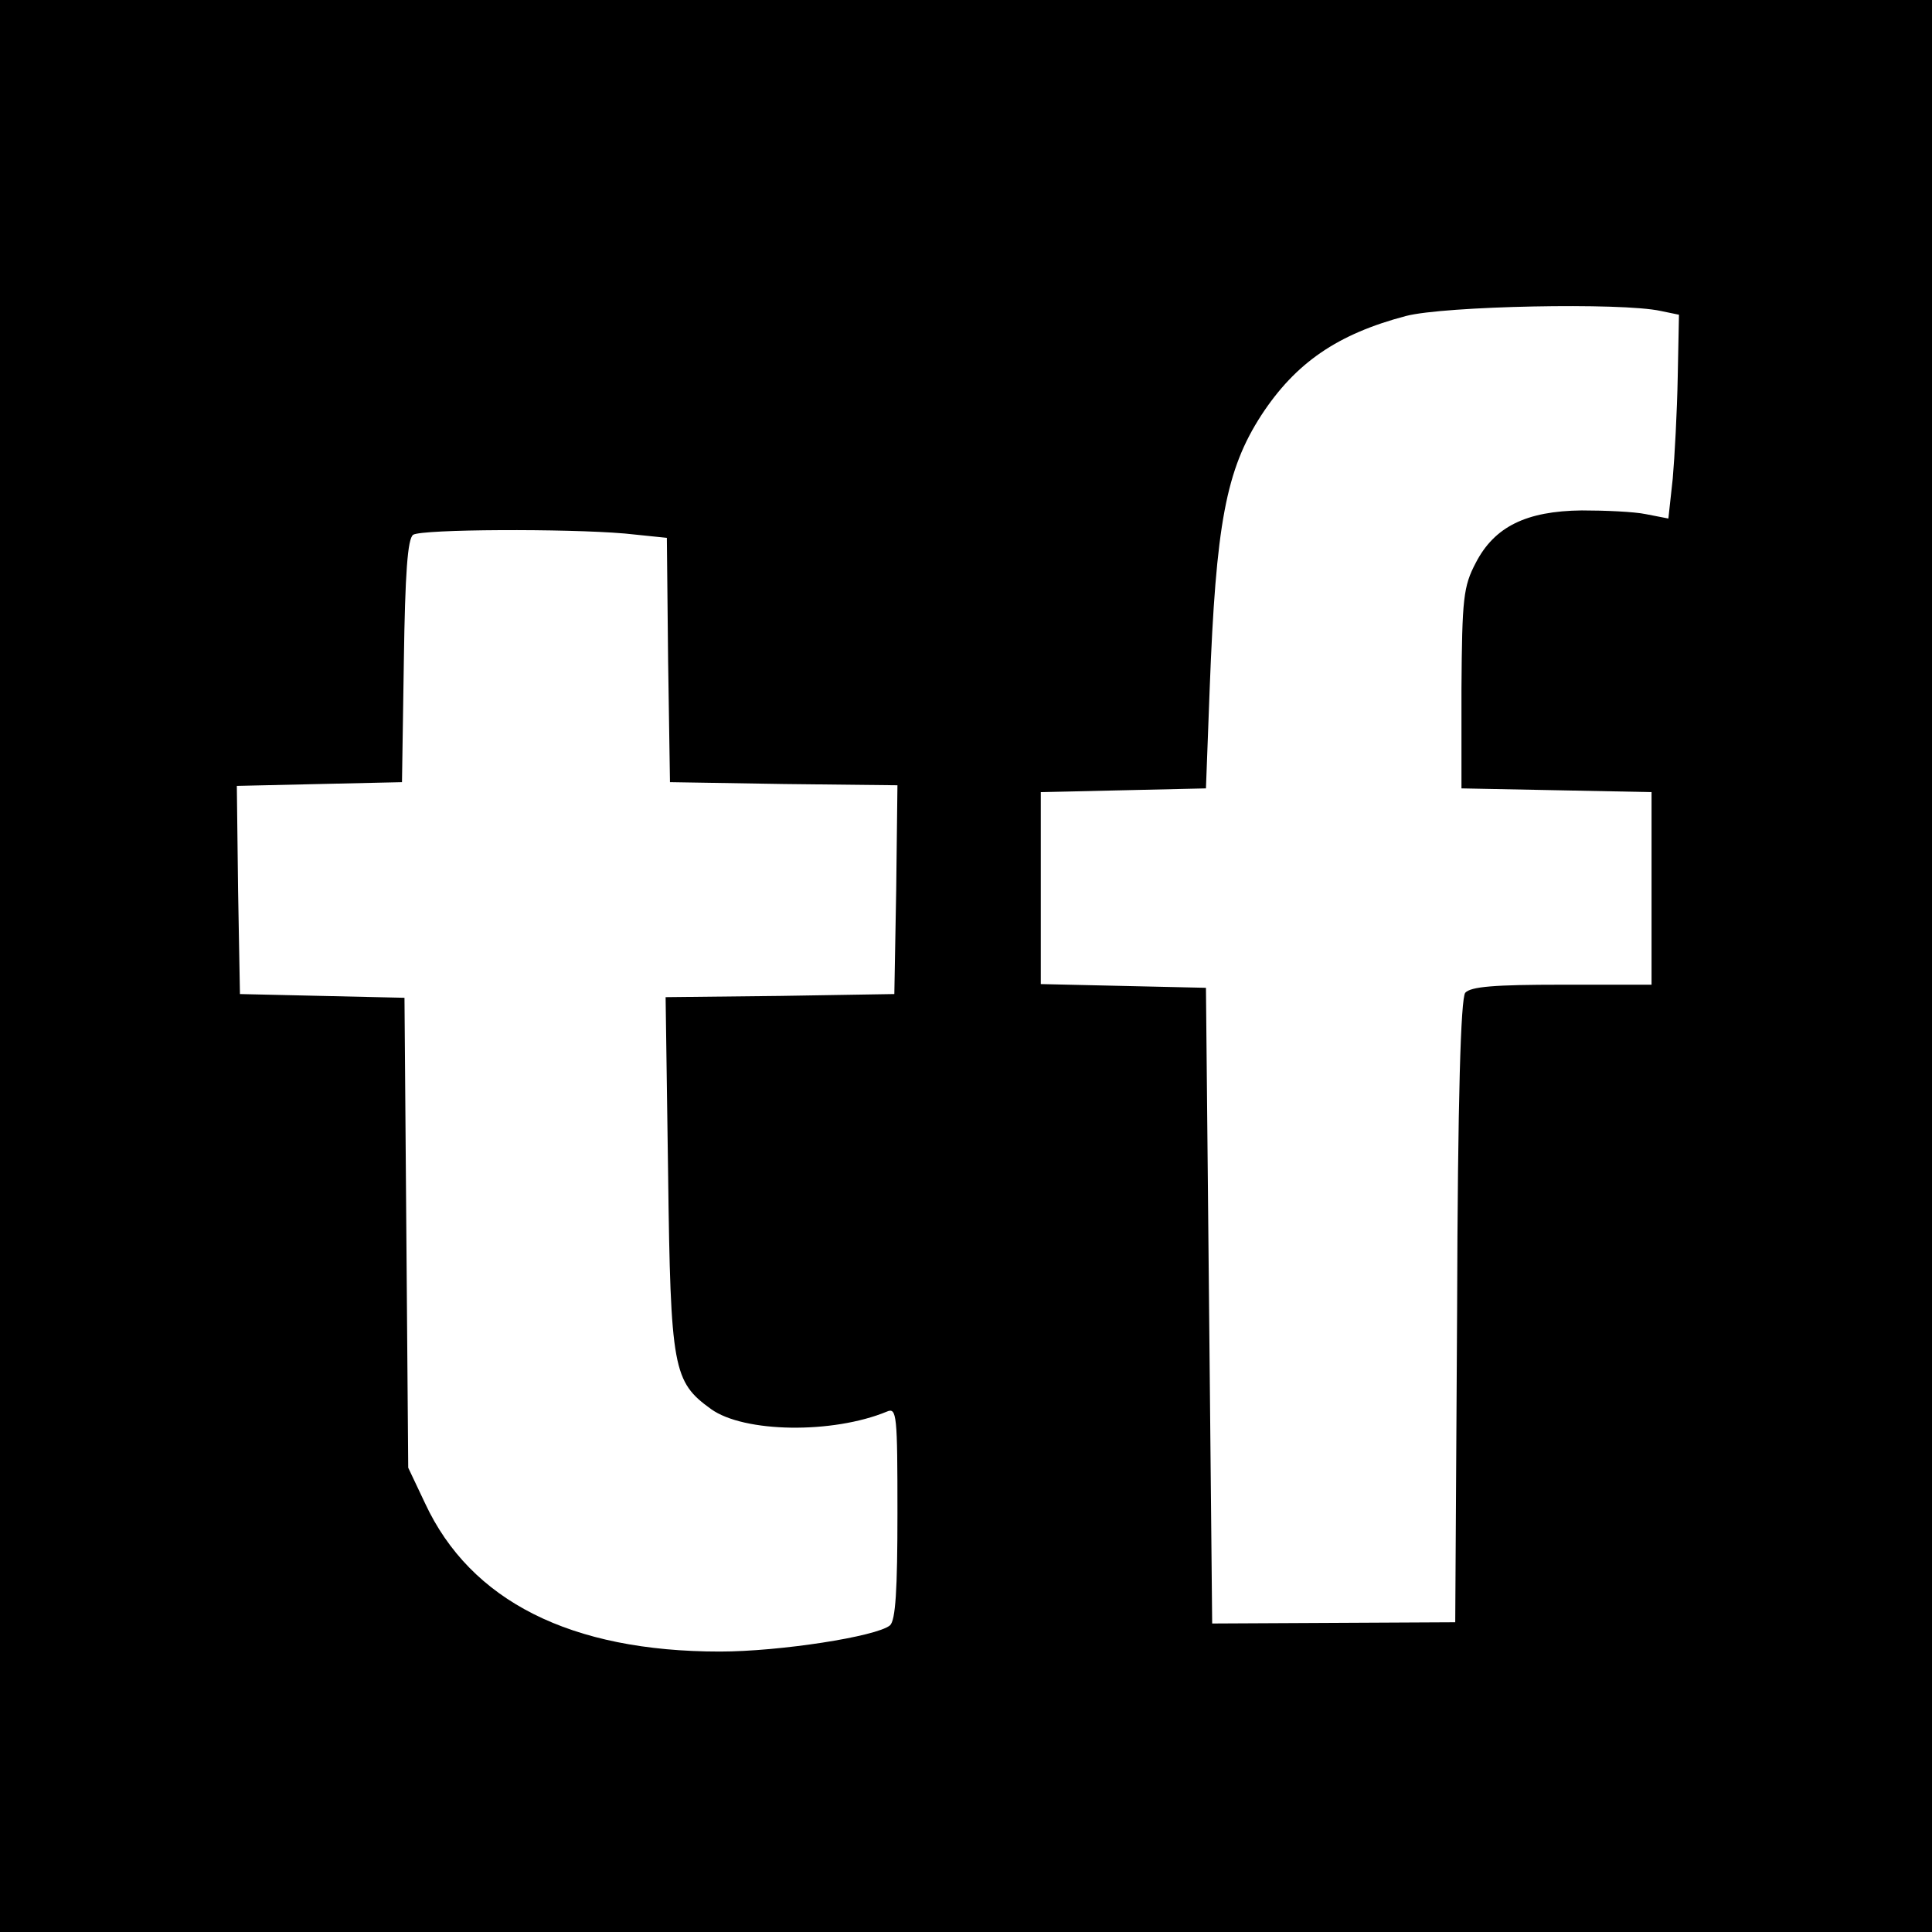
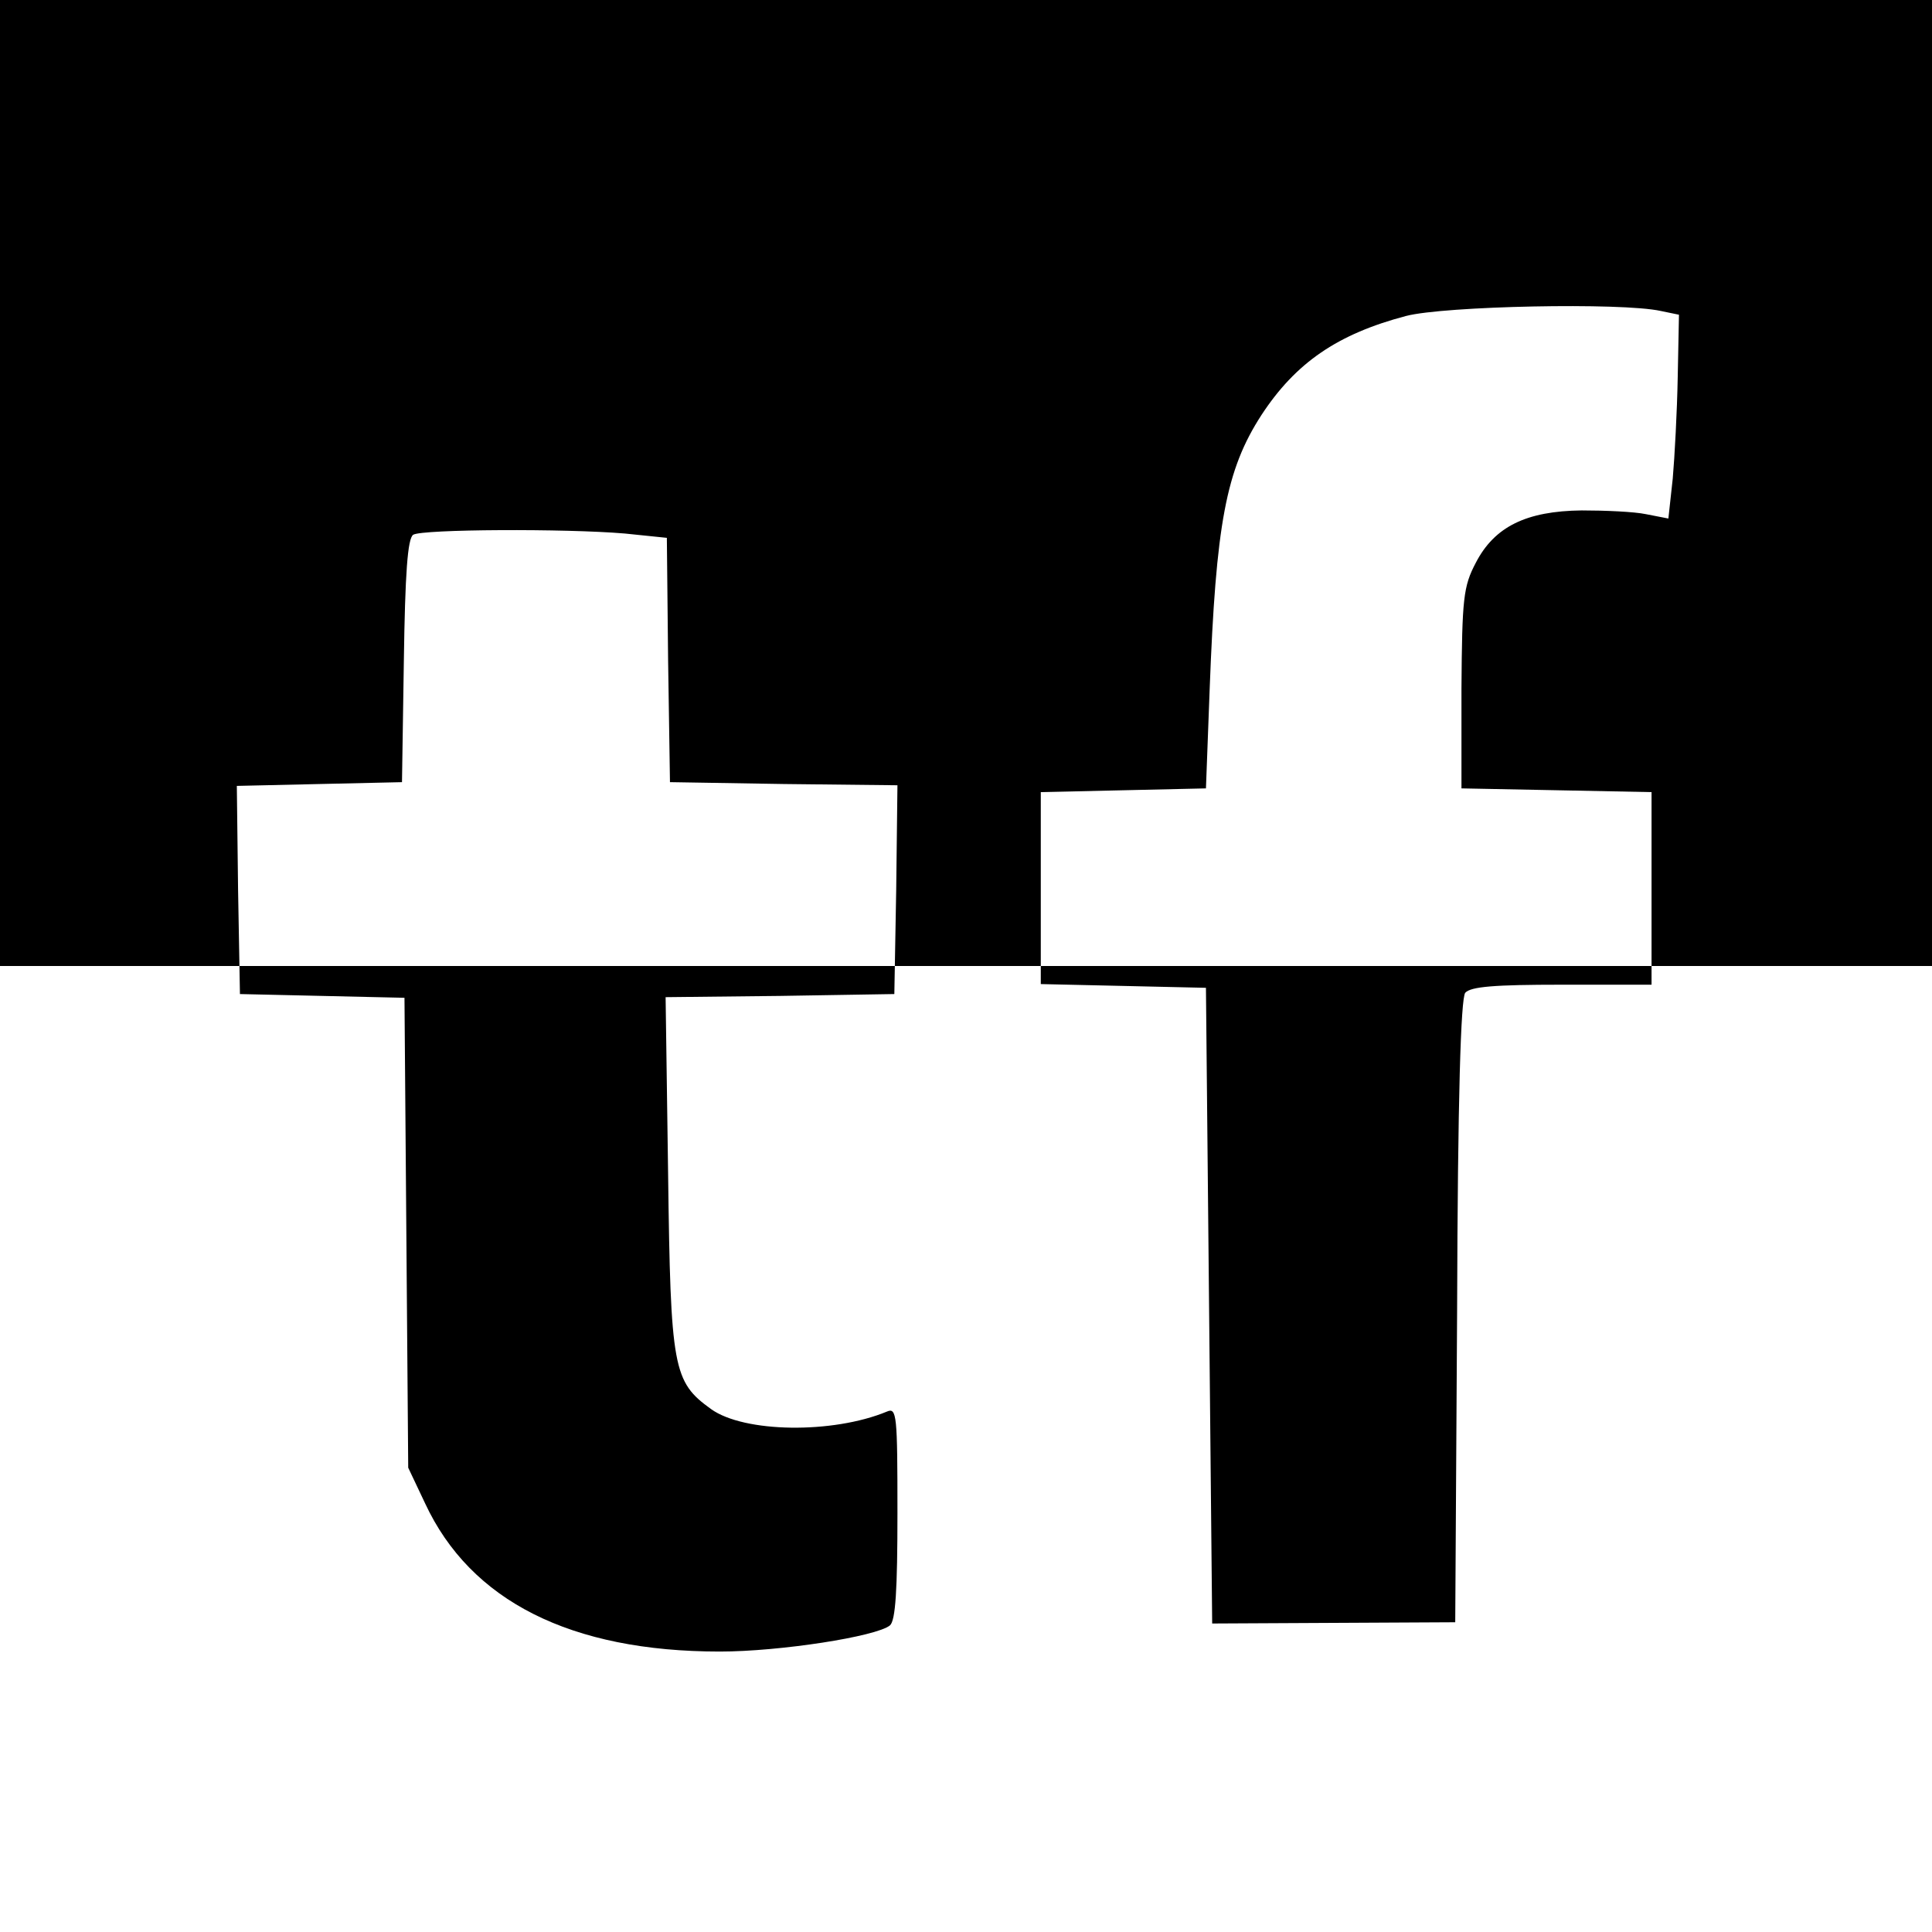
<svg xmlns="http://www.w3.org/2000/svg" version="1" width="413.333" height="413.333" viewBox="0 0 310 310">
-   <path d="M0 155v155h310V0H0v155zM266.5 49.9l2.9.6-.2 10c-.1 5.5-.5 12.9-.8 16.3l-.7 6.4-3.6-.7c-1.9-.4-6.6-.6-10.3-.6-8.9.1-14 2.6-17 8.4-2 3.8-2.2 5.7-2.3 20.2v16l15.3.3 15.2.3V158h-14.4c-10.8 0-14.6.3-15.5 1.3-.7 1-1.2 16.4-1.3 51.2l-.3 49.8-19.5.1-19.5.1-.5-51-.5-51-13.2-.3-13.3-.3v-30.8l13.3-.3 13.2-.3.6-16c1-26.4 2.6-35.1 8.3-43.9 5.5-8.4 12.2-13 23.2-15.9 6.1-1.6 34.6-2.2 40.9-.8zM100.2 85.6l6.8.7.2 19.6.3 19.6 18.3.3 18.2.2-.2 16.8-.3 16.7-18.3.3-18.4.2.4 28.3c.4 31.4.8 33.4 6.9 37.8 5.3 3.8 19.5 4 28.2.4 1.6-.7 1.7.5 1.7 16.3 0 12.3-.3 17.2-1.2 18-2.2 1.8-17.7 4.2-27.3 4.2-23.9 0-40-8.1-47.3-23.8l-2.7-5.7-.3-37.7-.3-37.7-13.2-.3-13.2-.3-.3-16.7-.2-16.7 13.2-.3 13.3-.3.3-19.5c.2-14 .6-19.6 1.5-20.2 1.5-.9 24.5-1 33.9-.2z" />
+   <path d="M0 155h310V0H0v155zM266.5 49.9l2.9.6-.2 10c-.1 5.5-.5 12.9-.8 16.3l-.7 6.4-3.6-.7c-1.9-.4-6.6-.6-10.3-.6-8.9.1-14 2.6-17 8.4-2 3.8-2.2 5.7-2.3 20.2v16l15.3.3 15.2.3V158h-14.4c-10.8 0-14.6.3-15.5 1.3-.7 1-1.2 16.4-1.3 51.2l-.3 49.8-19.5.1-19.5.1-.5-51-.5-51-13.2-.3-13.3-.3v-30.8l13.3-.3 13.2-.3.6-16c1-26.4 2.6-35.1 8.3-43.9 5.5-8.4 12.2-13 23.2-15.9 6.1-1.6 34.6-2.2 40.9-.8zM100.2 85.6l6.8.7.2 19.6.3 19.6 18.3.3 18.2.2-.2 16.8-.3 16.7-18.3.3-18.4.2.4 28.3c.4 31.4.8 33.4 6.9 37.8 5.3 3.8 19.5 4 28.2.4 1.6-.7 1.7.5 1.7 16.3 0 12.3-.3 17.2-1.2 18-2.2 1.8-17.7 4.2-27.3 4.2-23.9 0-40-8.1-47.3-23.8l-2.7-5.7-.3-37.7-.3-37.7-13.2-.3-13.2-.3-.3-16.7-.2-16.7 13.2-.3 13.3-.3.3-19.5c.2-14 .6-19.6 1.5-20.2 1.5-.9 24.5-1 33.9-.2z" />
</svg>